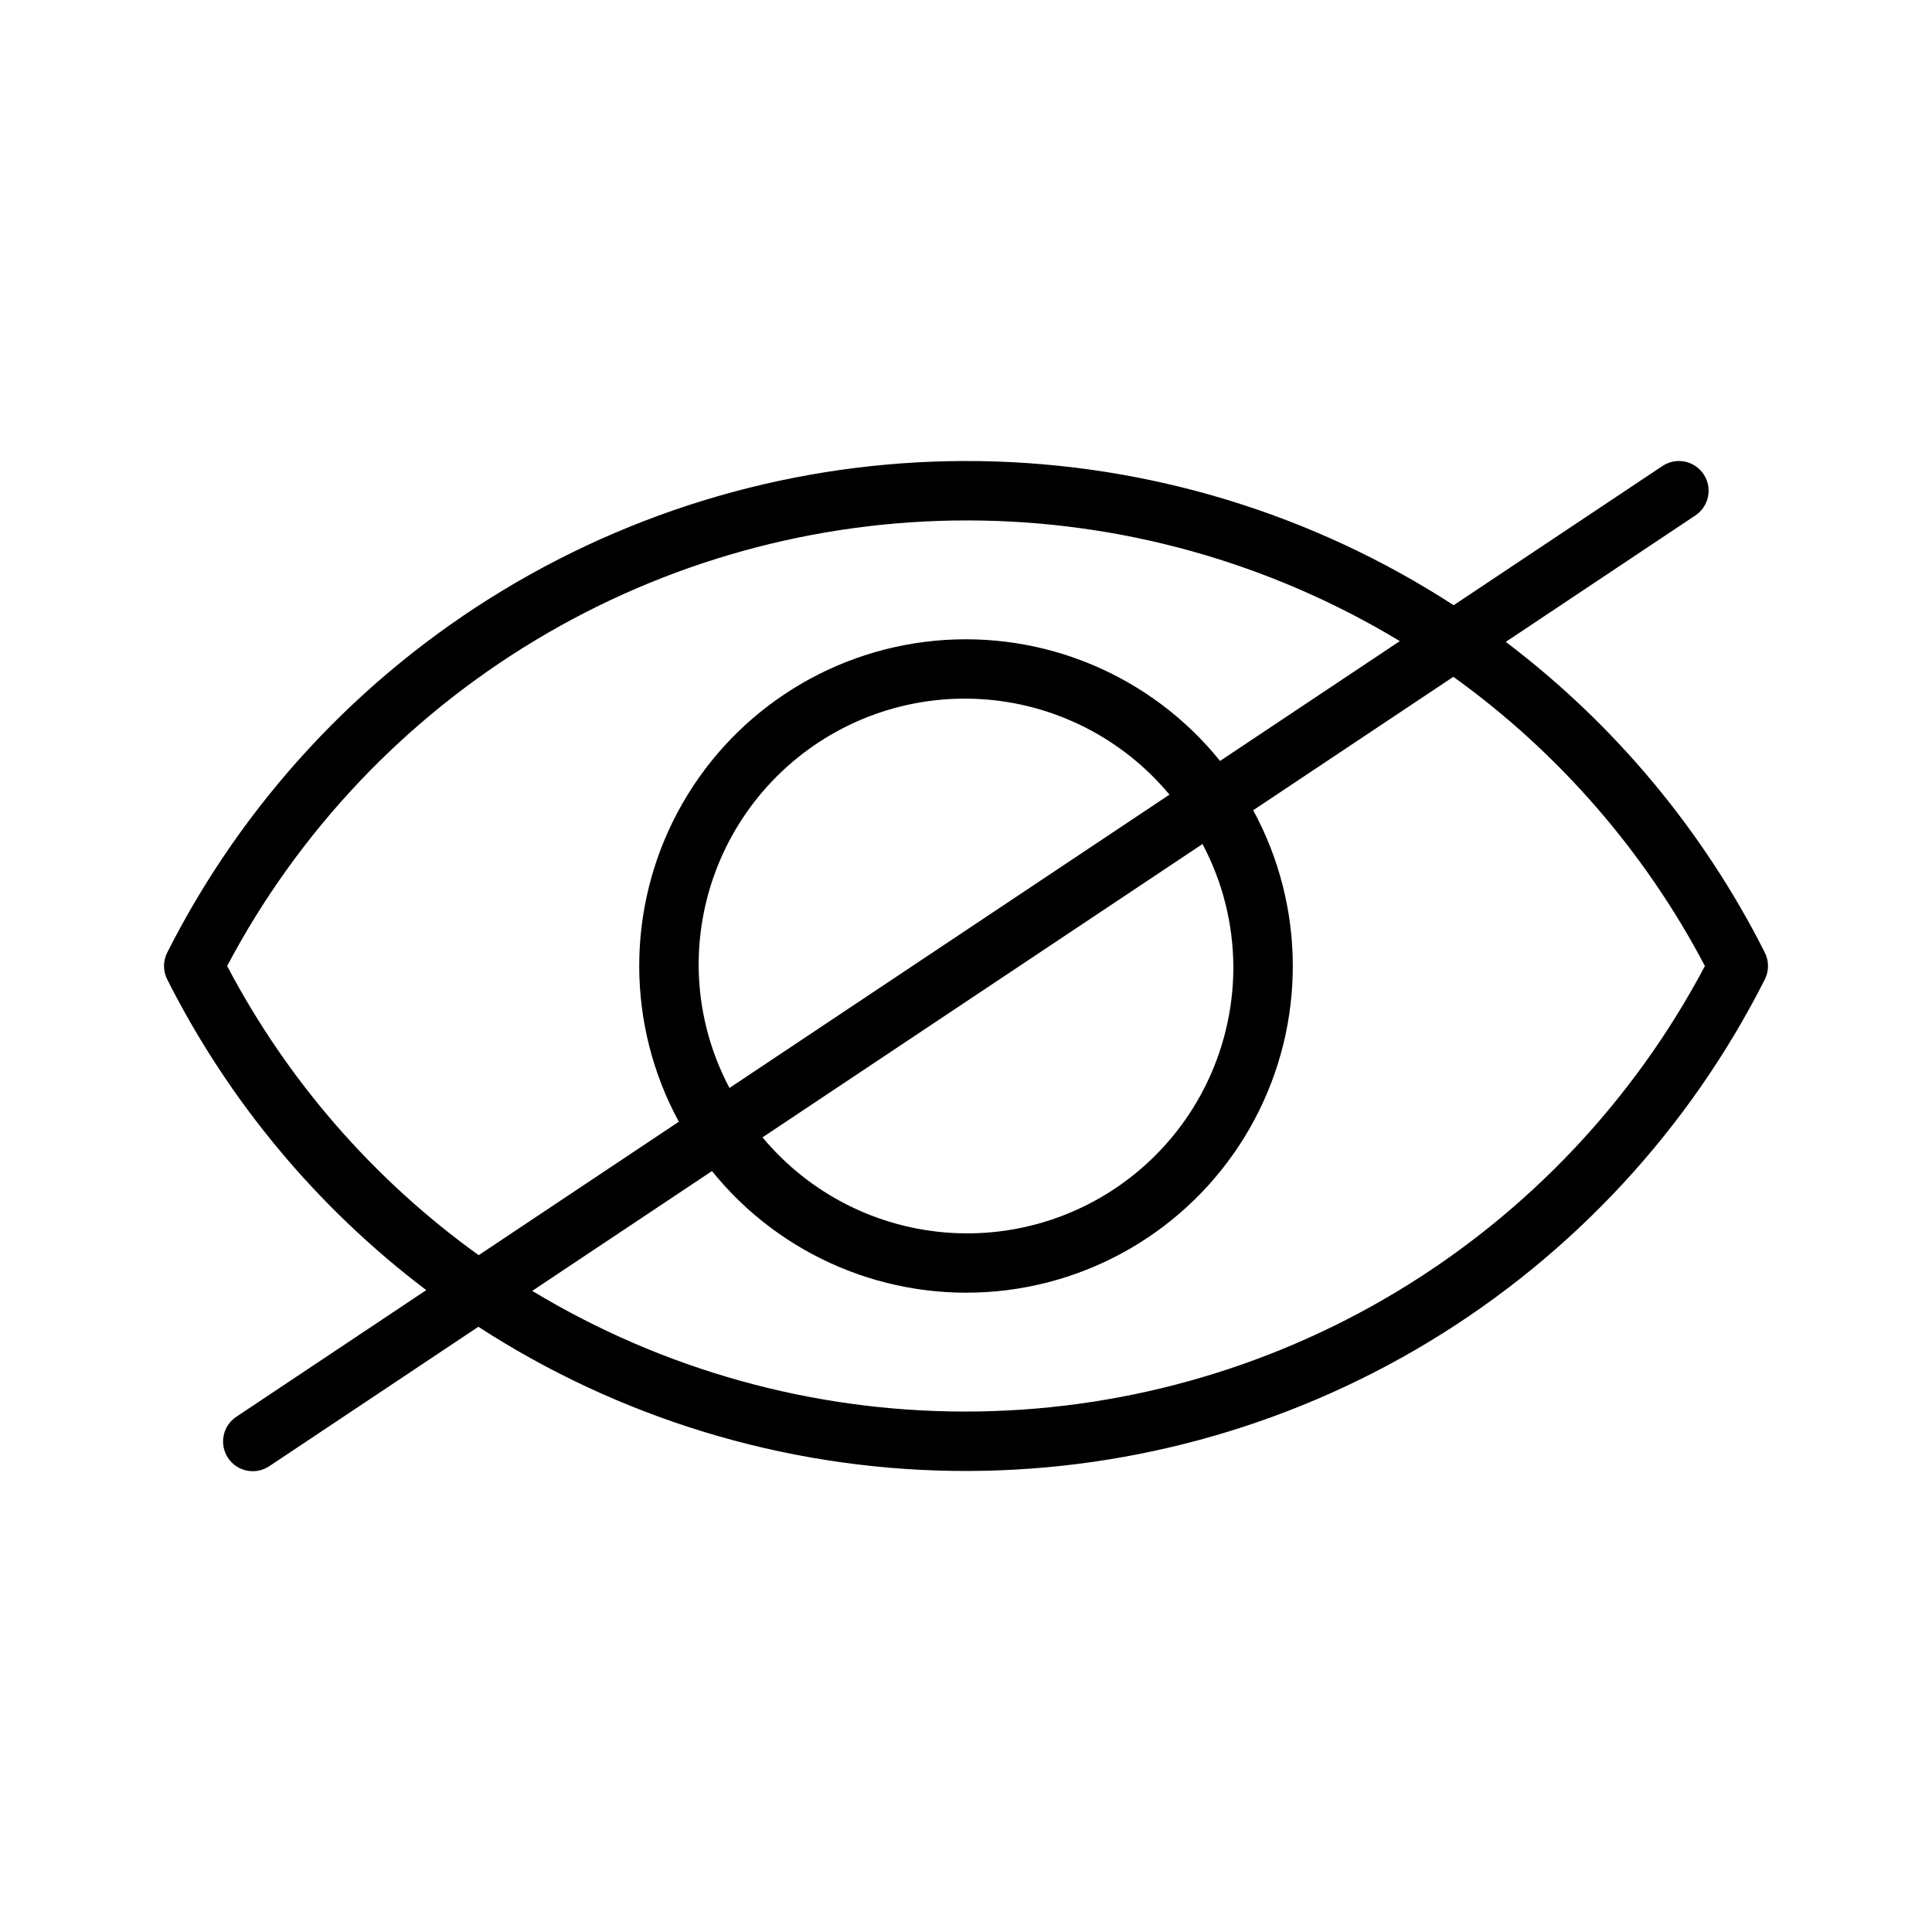
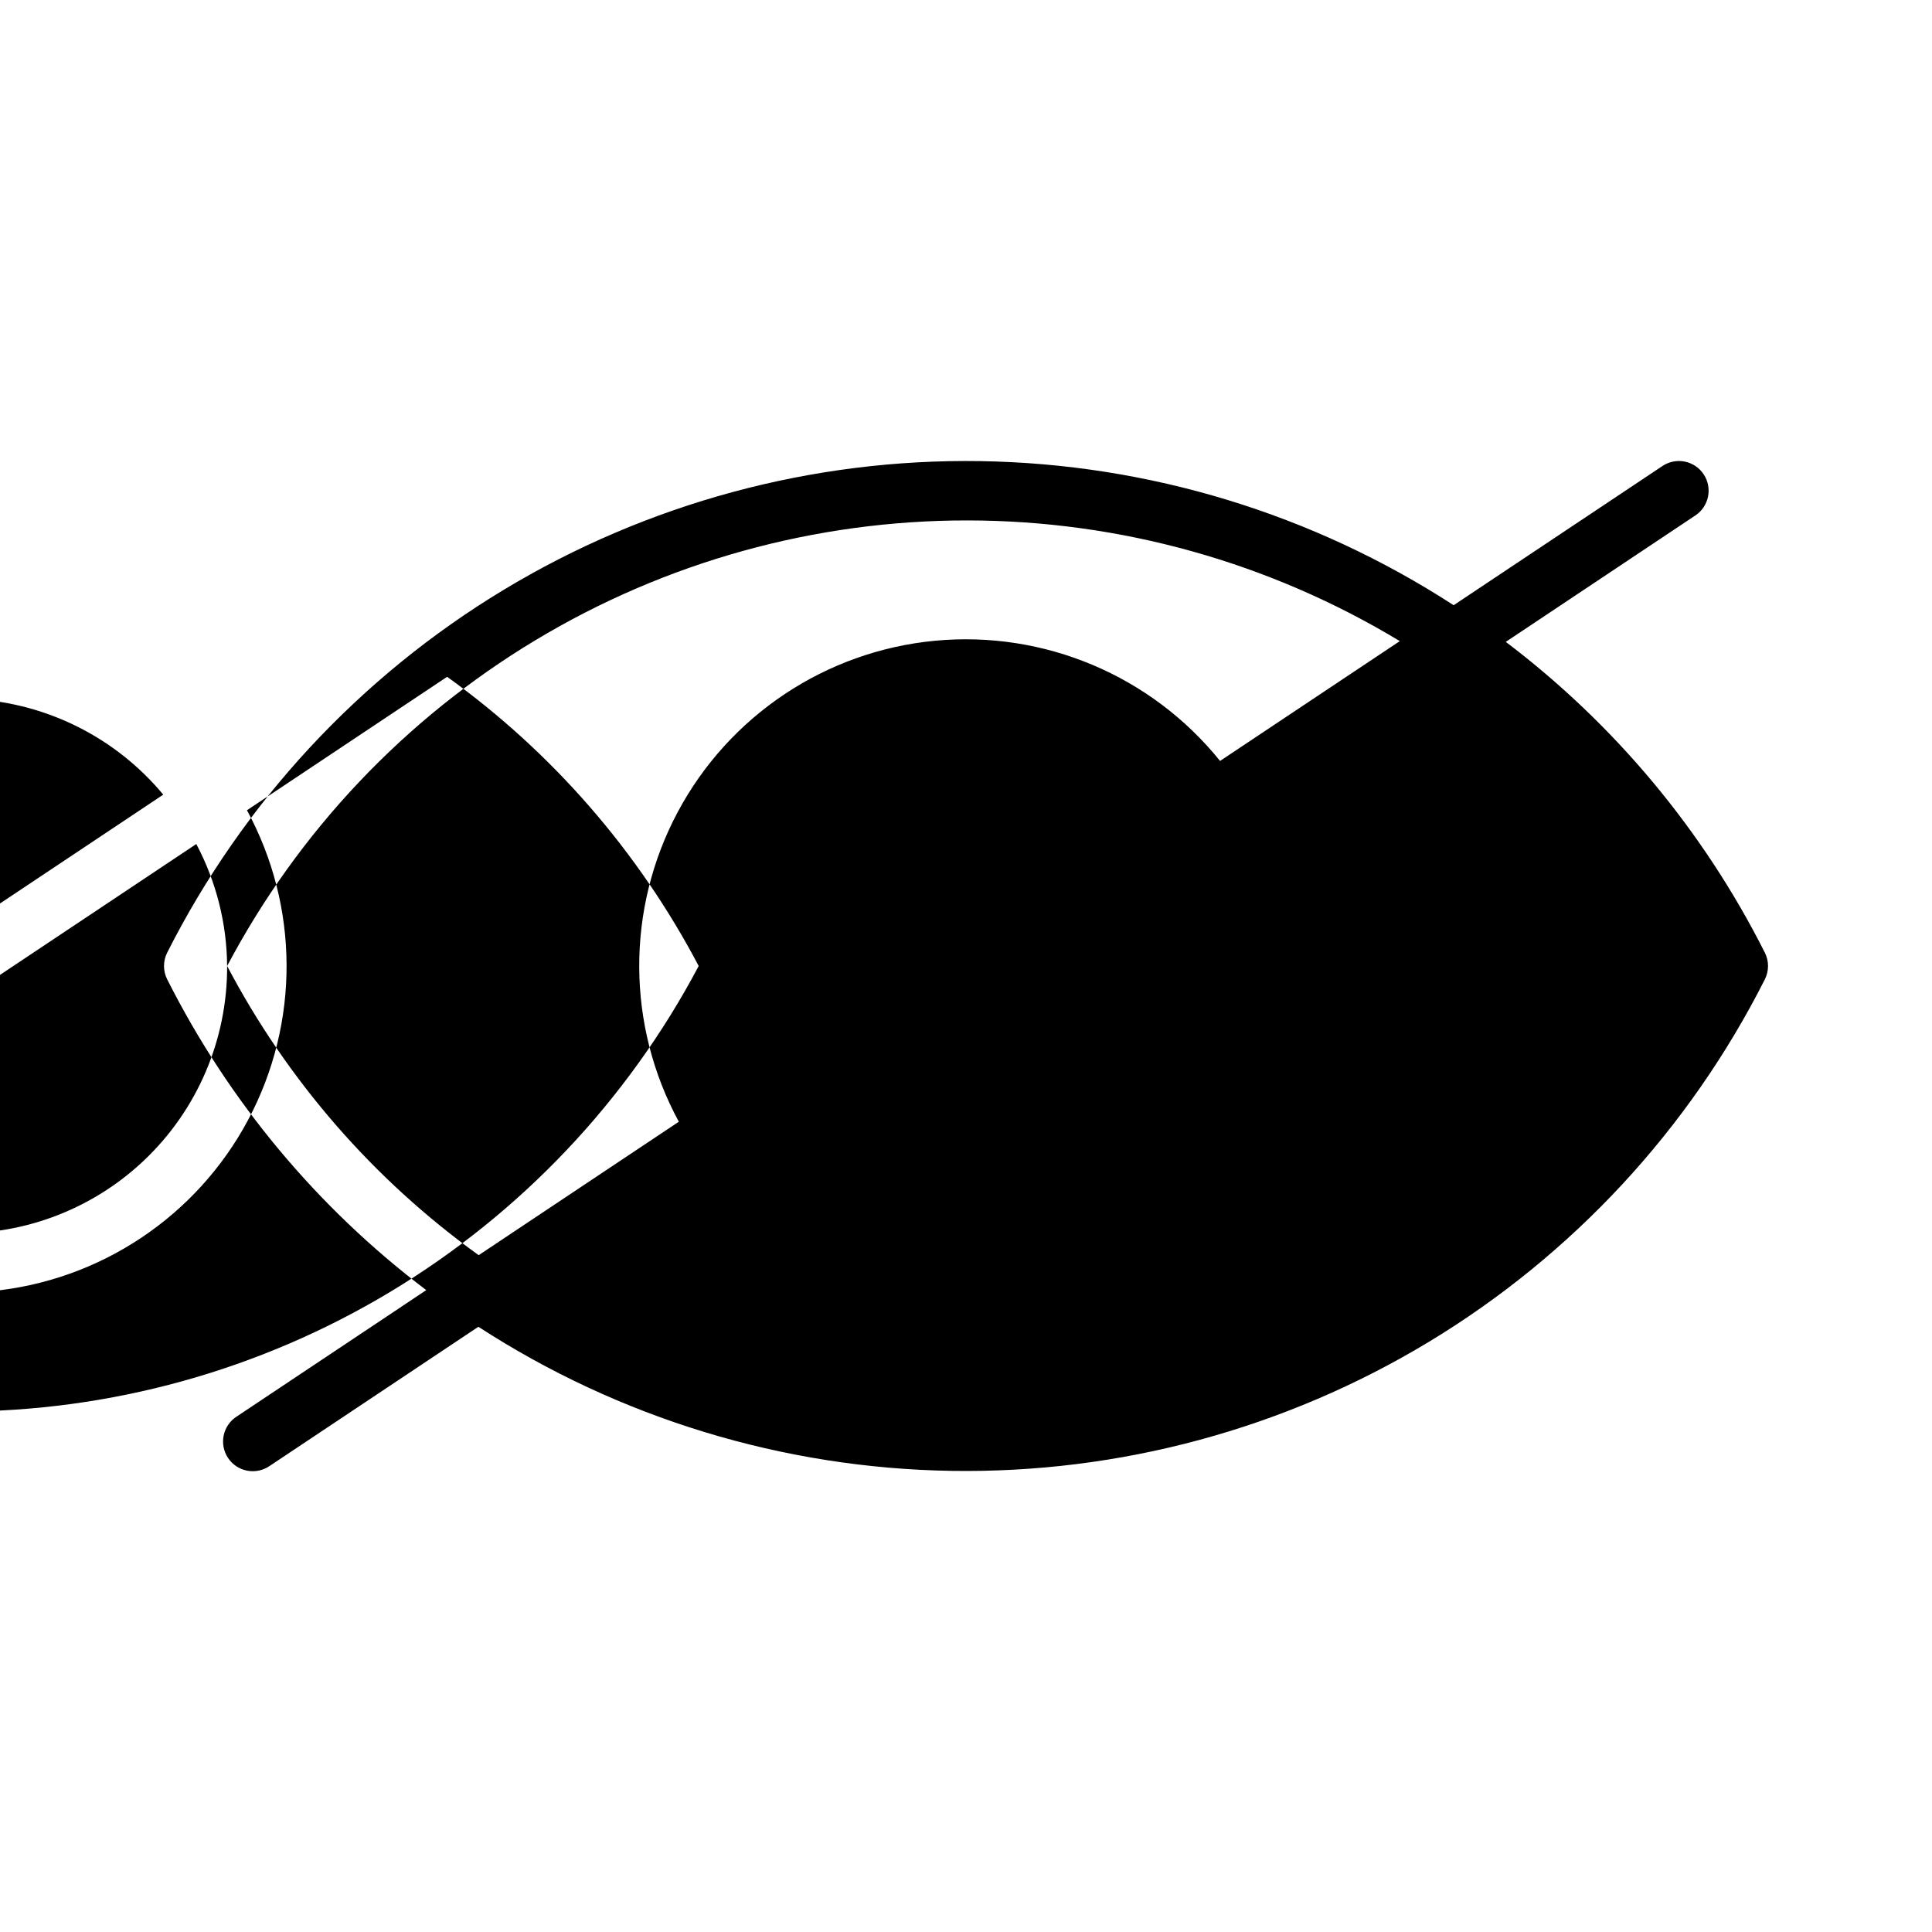
<svg xmlns="http://www.w3.org/2000/svg" fill="#000000" width="800px" height="800px" version="1.1" viewBox="144 144 512 512">
-   <path d="m595.48 269.68c-1.156-1.738-2.957-2.945-5.004-3.356-2.047-0.41-4.176 0.012-5.91 1.172l-55.336 36.891c-37.371-24.238-80.809-37.473-125.34-38.184-44.539-0.711-88.375 11.129-126.5 34.164-38.125 23.031-68.996 56.332-89.082 96.086-1.125 2.231-1.125 4.859 0 7.086 16.297 32.332 39.785 60.504 68.656 82.355l-50.254 33.508c-1.77 1.145-3.004 2.949-3.434 5.012-0.426 2.062-0.008 4.211 1.16 5.965 1.168 1.754 2.988 2.965 5.059 3.363 2.07 0.398 4.211-0.051 5.949-1.242l55.332-36.891c37.371 24.242 80.809 37.473 125.34 38.184 44.539 0.711 88.375-11.129 126.5-34.16 38.125-23.035 68.996-56.336 89.086-96.09 1.121-2.231 1.121-4.856 0-7.086-16.301-32.332-39.785-60.504-68.656-82.355l50.25-33.508c3.617-2.41 4.594-7.297 2.184-10.914zm-391.29 130.32c18.871-35.684 47.125-65.535 81.711-86.344 34.59-20.809 74.199-31.781 114.56-31.738 40.367 0.043 79.953 11.102 114.5 31.984l-47.633 31.754c-18.238-22.629-46.617-34.594-75.551-31.852-28.934 2.742-54.559 19.824-68.219 45.48-13.66 25.652-13.535 56.449 0.34 81.988l-53.043 35.363c-27.863-20.031-50.688-46.266-66.664-76.637zm266.66 0c0.086 19.492-7.894 38.152-22.055 51.551-14.156 13.398-33.23 20.34-52.688 19.176-19.461-1.164-37.57-10.328-50.031-25.316l116.6-77.734v-0.004c5.289 9.961 8.094 21.051 8.172 32.328zm-133.53 32.324c-5.289-9.961-8.094-21.051-8.172-32.324-0.086-19.496 7.894-38.156 22.055-51.555 14.16-13.398 33.23-20.34 52.688-19.176 19.461 1.164 37.57 10.328 50.031 25.32zm258.5-32.324c-18.875 35.68-47.129 65.531-81.715 86.34-34.59 20.809-74.199 31.781-114.56 31.738-40.363-0.043-79.953-11.102-114.5-31.98l47.633-31.754v-0.004c18.238 22.633 46.617 34.594 75.551 31.852 28.934-2.742 54.559-19.824 68.223-45.477 13.66-25.656 13.531-56.453-0.344-81.992l53.047-35.363c27.863 20.031 50.688 46.27 66.664 76.641z" />
+   <path d="m595.48 269.68c-1.156-1.738-2.957-2.945-5.004-3.356-2.047-0.41-4.176 0.012-5.91 1.172l-55.336 36.891c-37.371-24.238-80.809-37.473-125.34-38.184-44.539-0.711-88.375 11.129-126.5 34.164-38.125 23.031-68.996 56.332-89.082 96.086-1.125 2.231-1.125 4.859 0 7.086 16.297 32.332 39.785 60.504 68.656 82.355l-50.254 33.508c-1.77 1.145-3.004 2.949-3.434 5.012-0.426 2.062-0.008 4.211 1.16 5.965 1.168 1.754 2.988 2.965 5.059 3.363 2.07 0.398 4.211-0.051 5.949-1.242l55.332-36.891c37.371 24.242 80.809 37.473 125.34 38.184 44.539 0.711 88.375-11.129 126.5-34.16 38.125-23.035 68.996-56.336 89.086-96.09 1.121-2.231 1.121-4.856 0-7.086-16.301-32.332-39.785-60.504-68.656-82.355l50.25-33.508c3.617-2.41 4.594-7.297 2.184-10.914zm-391.29 130.32c18.871-35.684 47.125-65.535 81.711-86.344 34.59-20.809 74.199-31.781 114.56-31.738 40.367 0.043 79.953 11.102 114.5 31.984l-47.633 31.754c-18.238-22.629-46.617-34.594-75.551-31.852-28.934 2.742-54.559 19.824-68.219 45.48-13.66 25.652-13.535 56.449 0.34 81.988l-53.043 35.363c-27.863-20.031-50.688-46.266-66.664-76.637zc0.086 19.492-7.894 38.152-22.055 51.551-14.156 13.398-33.23 20.34-52.688 19.176-19.461-1.164-37.57-10.328-50.031-25.316l116.6-77.734v-0.004c5.289 9.961 8.094 21.051 8.172 32.328zm-133.53 32.324c-5.289-9.961-8.094-21.051-8.172-32.324-0.086-19.496 7.894-38.156 22.055-51.555 14.16-13.398 33.23-20.34 52.688-19.176 19.461 1.164 37.57 10.328 50.031 25.32zm258.5-32.324c-18.875 35.68-47.129 65.531-81.715 86.34-34.59 20.809-74.199 31.781-114.56 31.738-40.363-0.043-79.953-11.102-114.5-31.98l47.633-31.754v-0.004c18.238 22.633 46.617 34.594 75.551 31.852 28.934-2.742 54.559-19.824 68.223-45.477 13.66-25.656 13.531-56.453-0.344-81.992l53.047-35.363c27.863 20.031 50.688 46.27 66.664 76.641z" />
</svg>